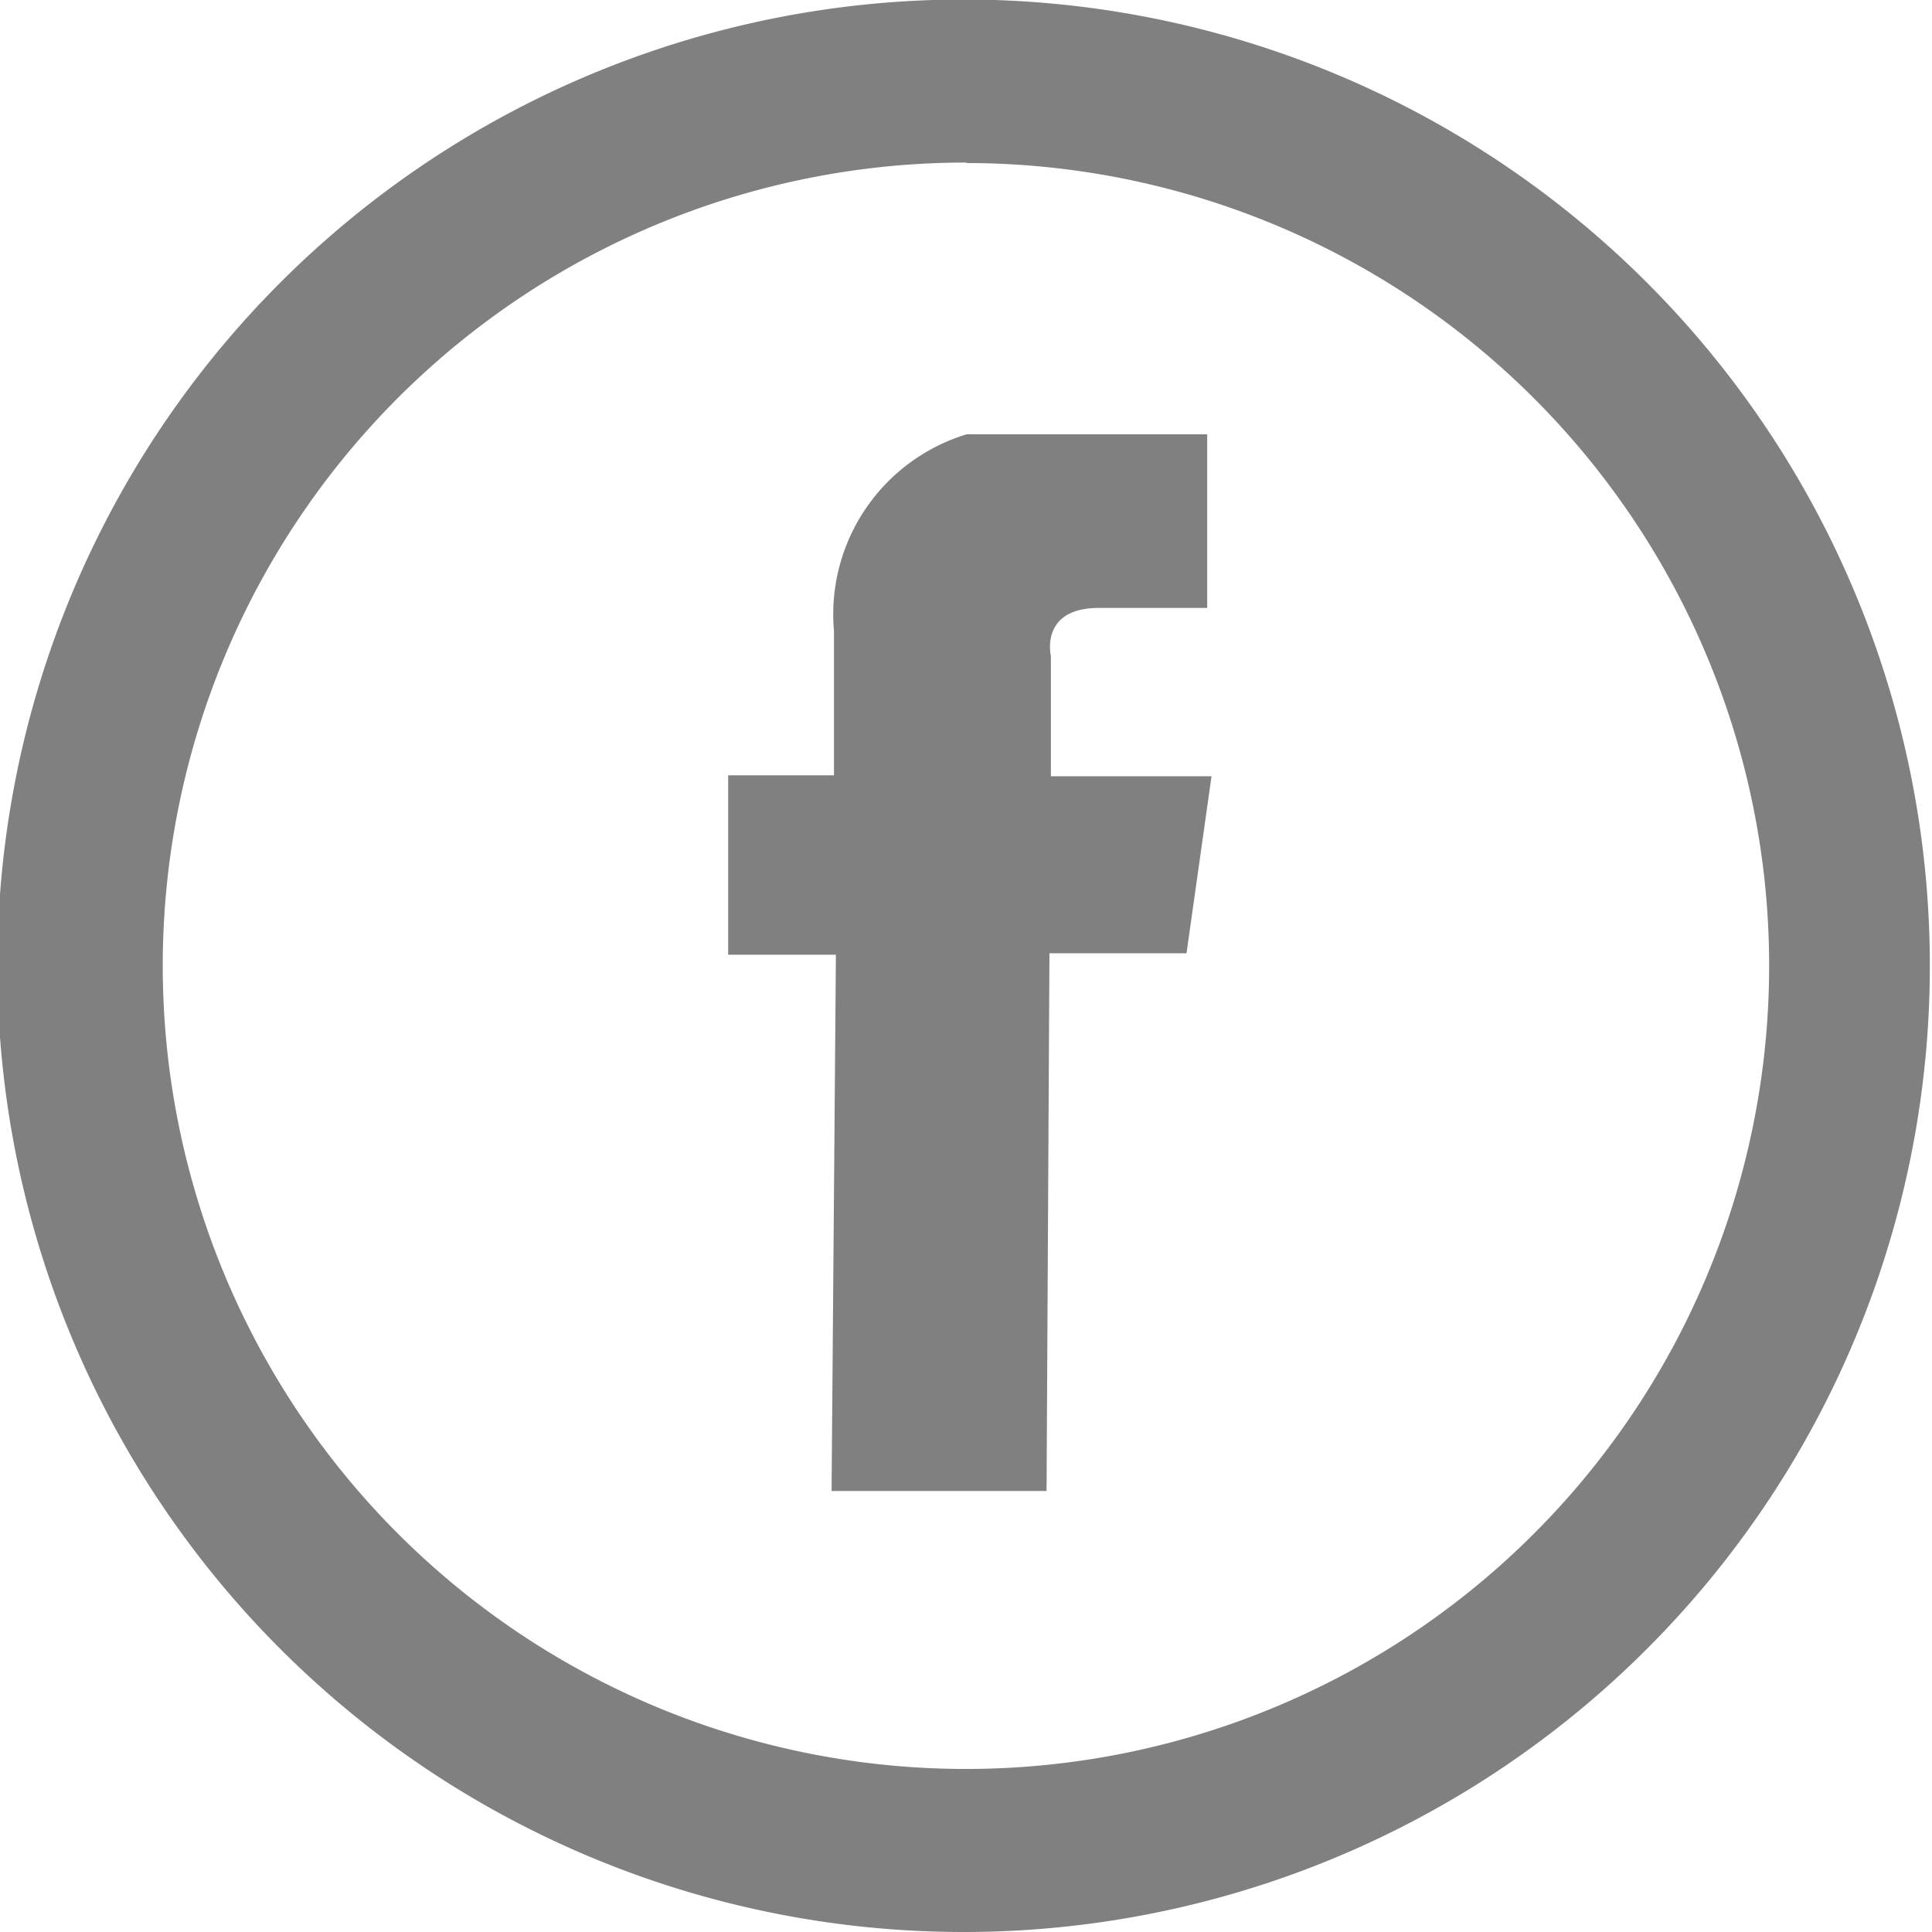
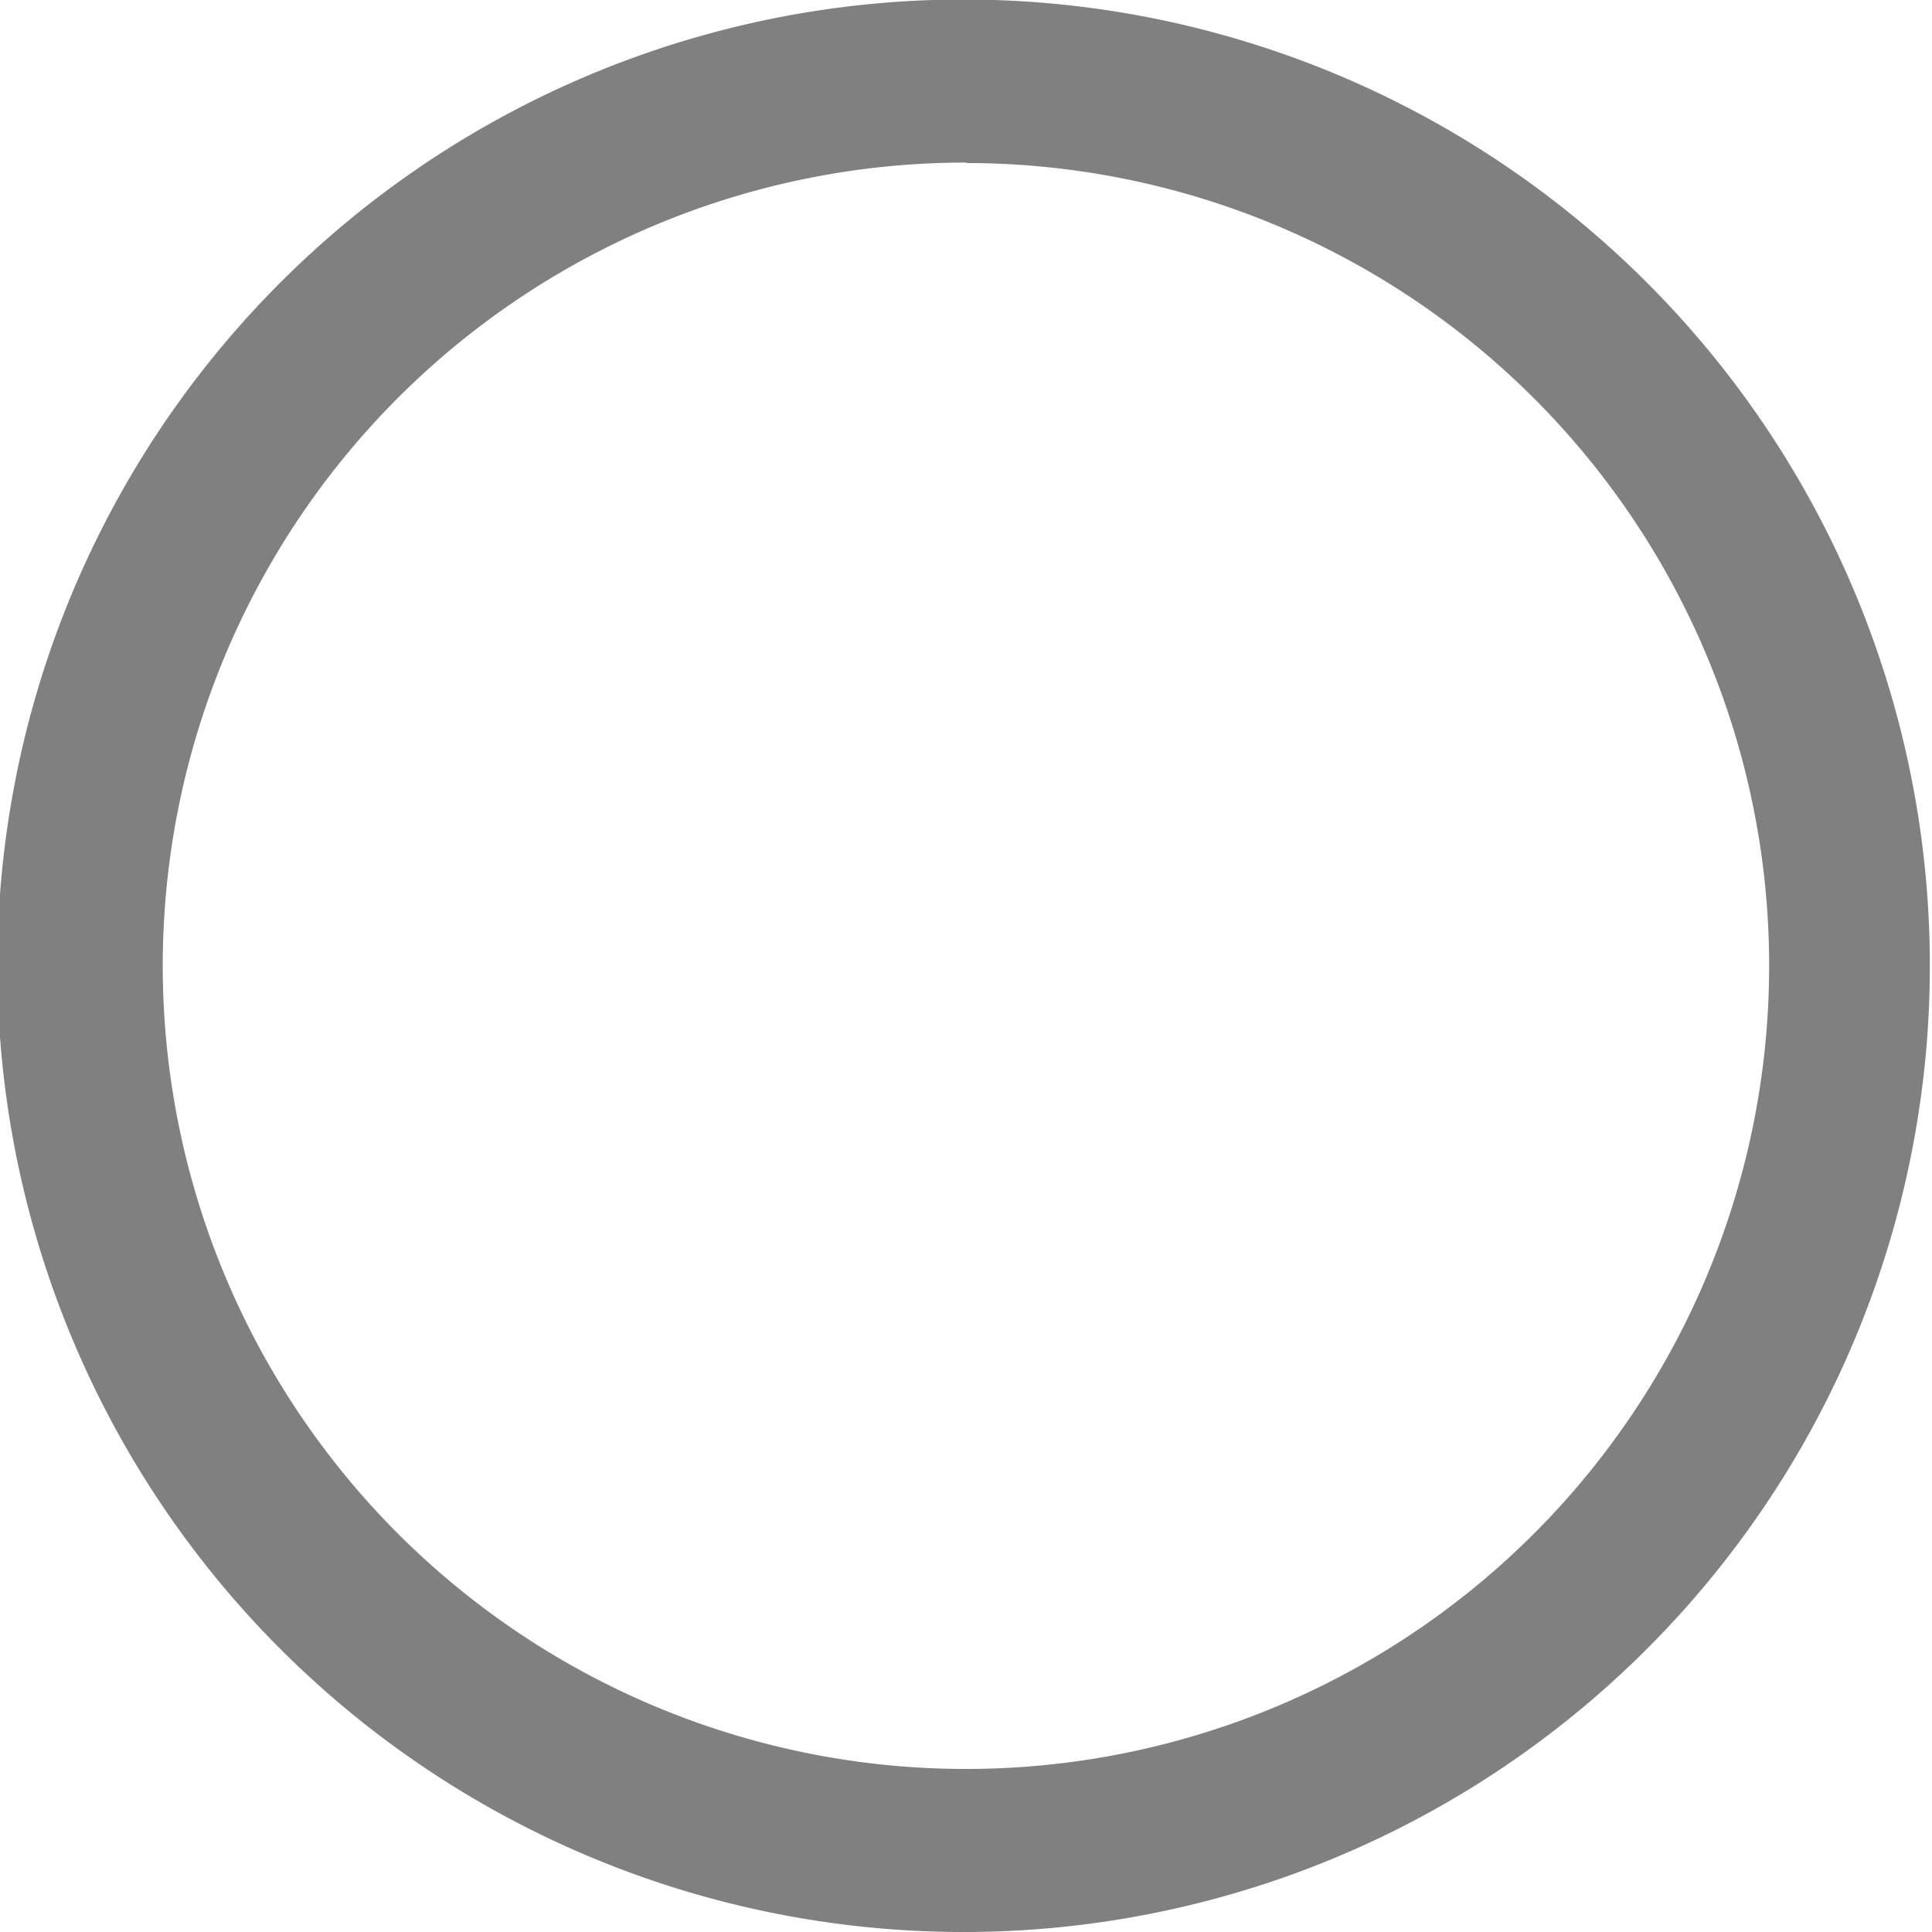
<svg xmlns="http://www.w3.org/2000/svg" viewBox="0 0 40.17 40.17">
  <title>Asset 2</title>
  <g id="Layer_2" data-name="Layer 2">
    <g id="artwork">
      <path d="M20.07,40.17A20.09,20.09,0,1,1,40,17.84h0a20.09,20.09,0,0,1-20,22.33Zm0-36.79A16.7,16.7,0,1,0,36.68,18.22h0A16.7,16.7,0,0,0,20.12,3.39Z" style="fill:gray" />
-       <path d="M25.19,16.14l-3.34,0V13.64s-.24-1,1-1H25.1l0-3.61-5,0a3.91,3.91,0,0,0-2.76,4.09l0,3H15.14l0,3.73h2.24L17.29,31l4.47,0,.06-11.18,2.85,0Z" style="fill:gray" />
    </g>
  </g>
</svg>